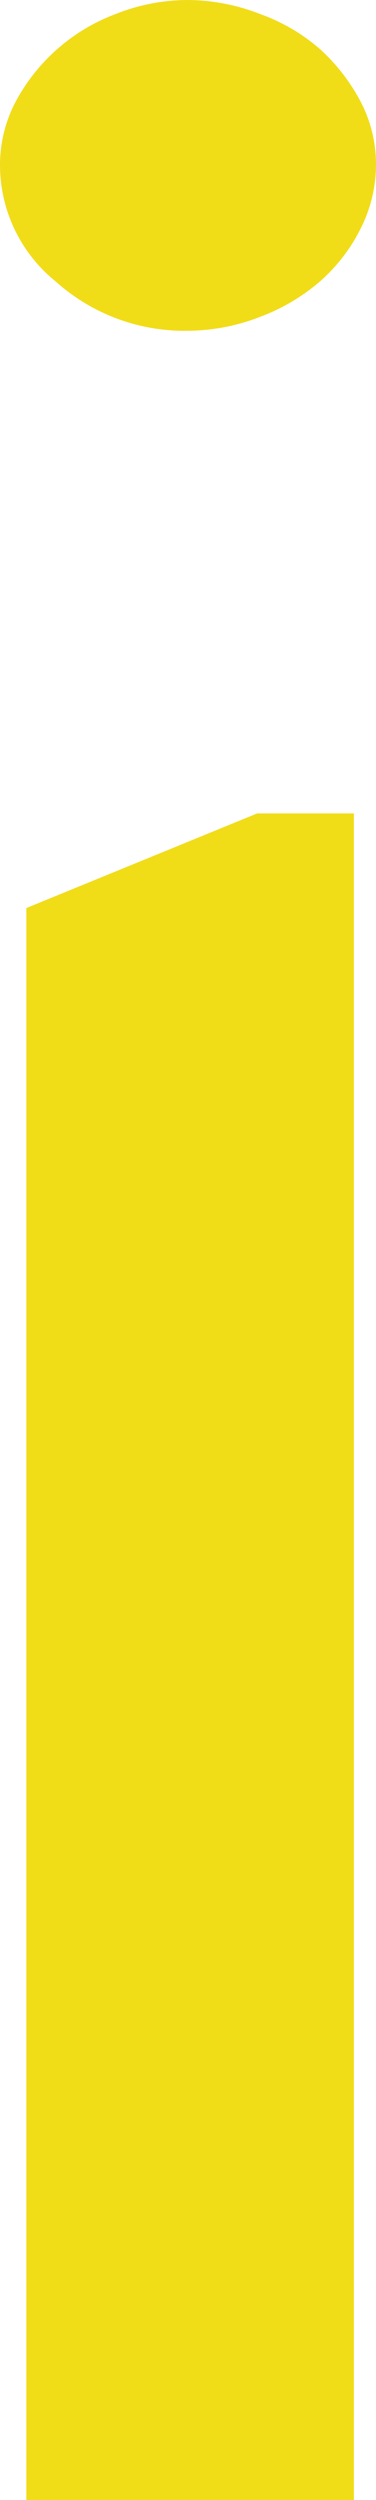
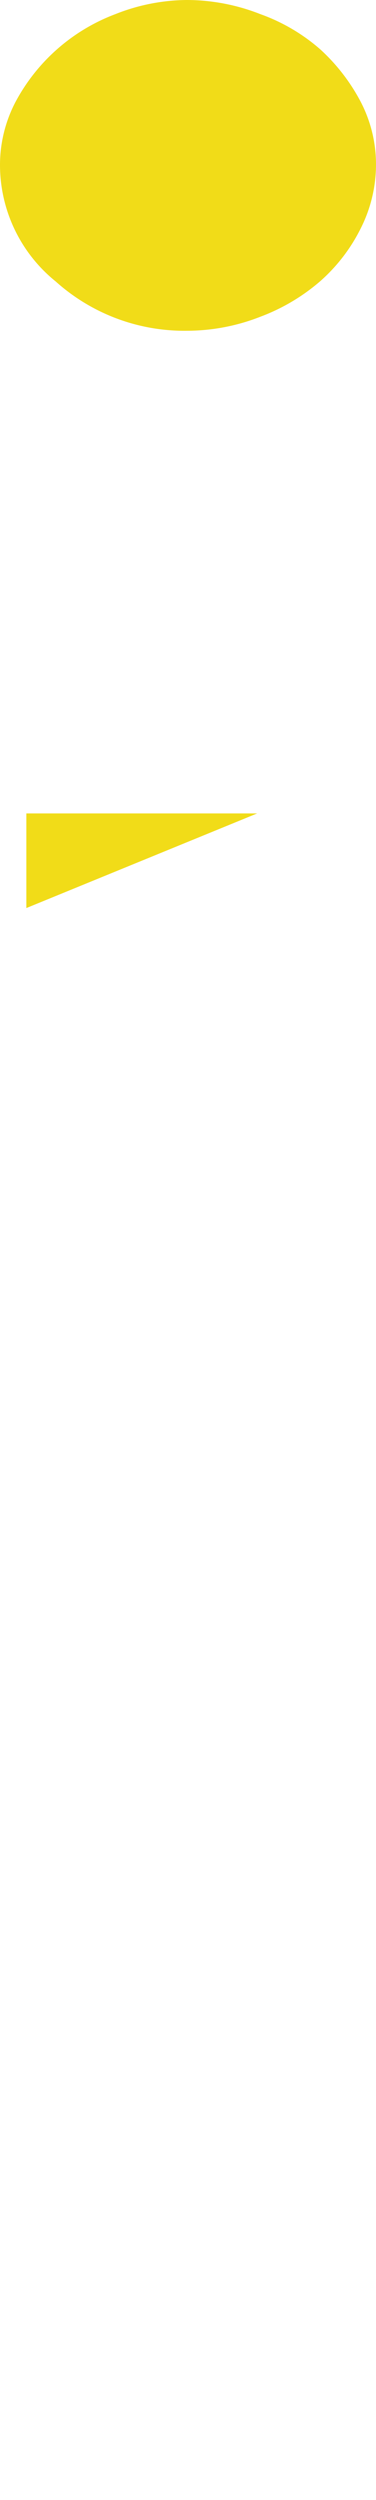
<svg xmlns="http://www.w3.org/2000/svg" width="53.22" height="353.72" viewBox="0 0 53.22 353.72">
  <defs>
    <style>.cls-1{fill:#f1dc18;}</style>
  </defs>
  <g id="Layer_2" data-name="Layer 2">
    <g id="Layer_1-2" data-name="Layer 1">
-       <path class="cls-1" d="M3.73,128.48,36.4,115.09H50.09V353.72H3.73ZM26.44,0A28.47,28.47,0,0,1,36.85,2a26.31,26.31,0,0,1,8.5,5,27.1,27.1,0,0,1,5.74,7.47,19.23,19.23,0,0,1,2.13,8.86,20.09,20.09,0,0,1-2.17,9,24.48,24.48,0,0,1-5.74,7.47,27.87,27.87,0,0,1-8.42,5,28.51,28.51,0,0,1-10.41,2A27.25,27.25,0,0,1,7.89,39.83,21.2,21.2,0,0,1,0,23.33a19.24,19.24,0,0,1,2.17-8.86A26.65,26.65,0,0,1,16.33,2,27.81,27.81,0,0,1,26.44,0Z" />
+       <path class="cls-1" d="M3.73,128.48,36.4,115.09H50.09H3.73ZM26.44,0A28.47,28.47,0,0,1,36.85,2a26.31,26.31,0,0,1,8.5,5,27.1,27.1,0,0,1,5.74,7.47,19.23,19.23,0,0,1,2.13,8.86,20.09,20.09,0,0,1-2.17,9,24.48,24.48,0,0,1-5.74,7.47,27.87,27.87,0,0,1-8.42,5,28.51,28.51,0,0,1-10.41,2A27.25,27.25,0,0,1,7.89,39.83,21.2,21.2,0,0,1,0,23.33a19.24,19.24,0,0,1,2.17-8.86A26.65,26.65,0,0,1,16.33,2,27.81,27.81,0,0,1,26.44,0Z" />
    </g>
  </g>
</svg>